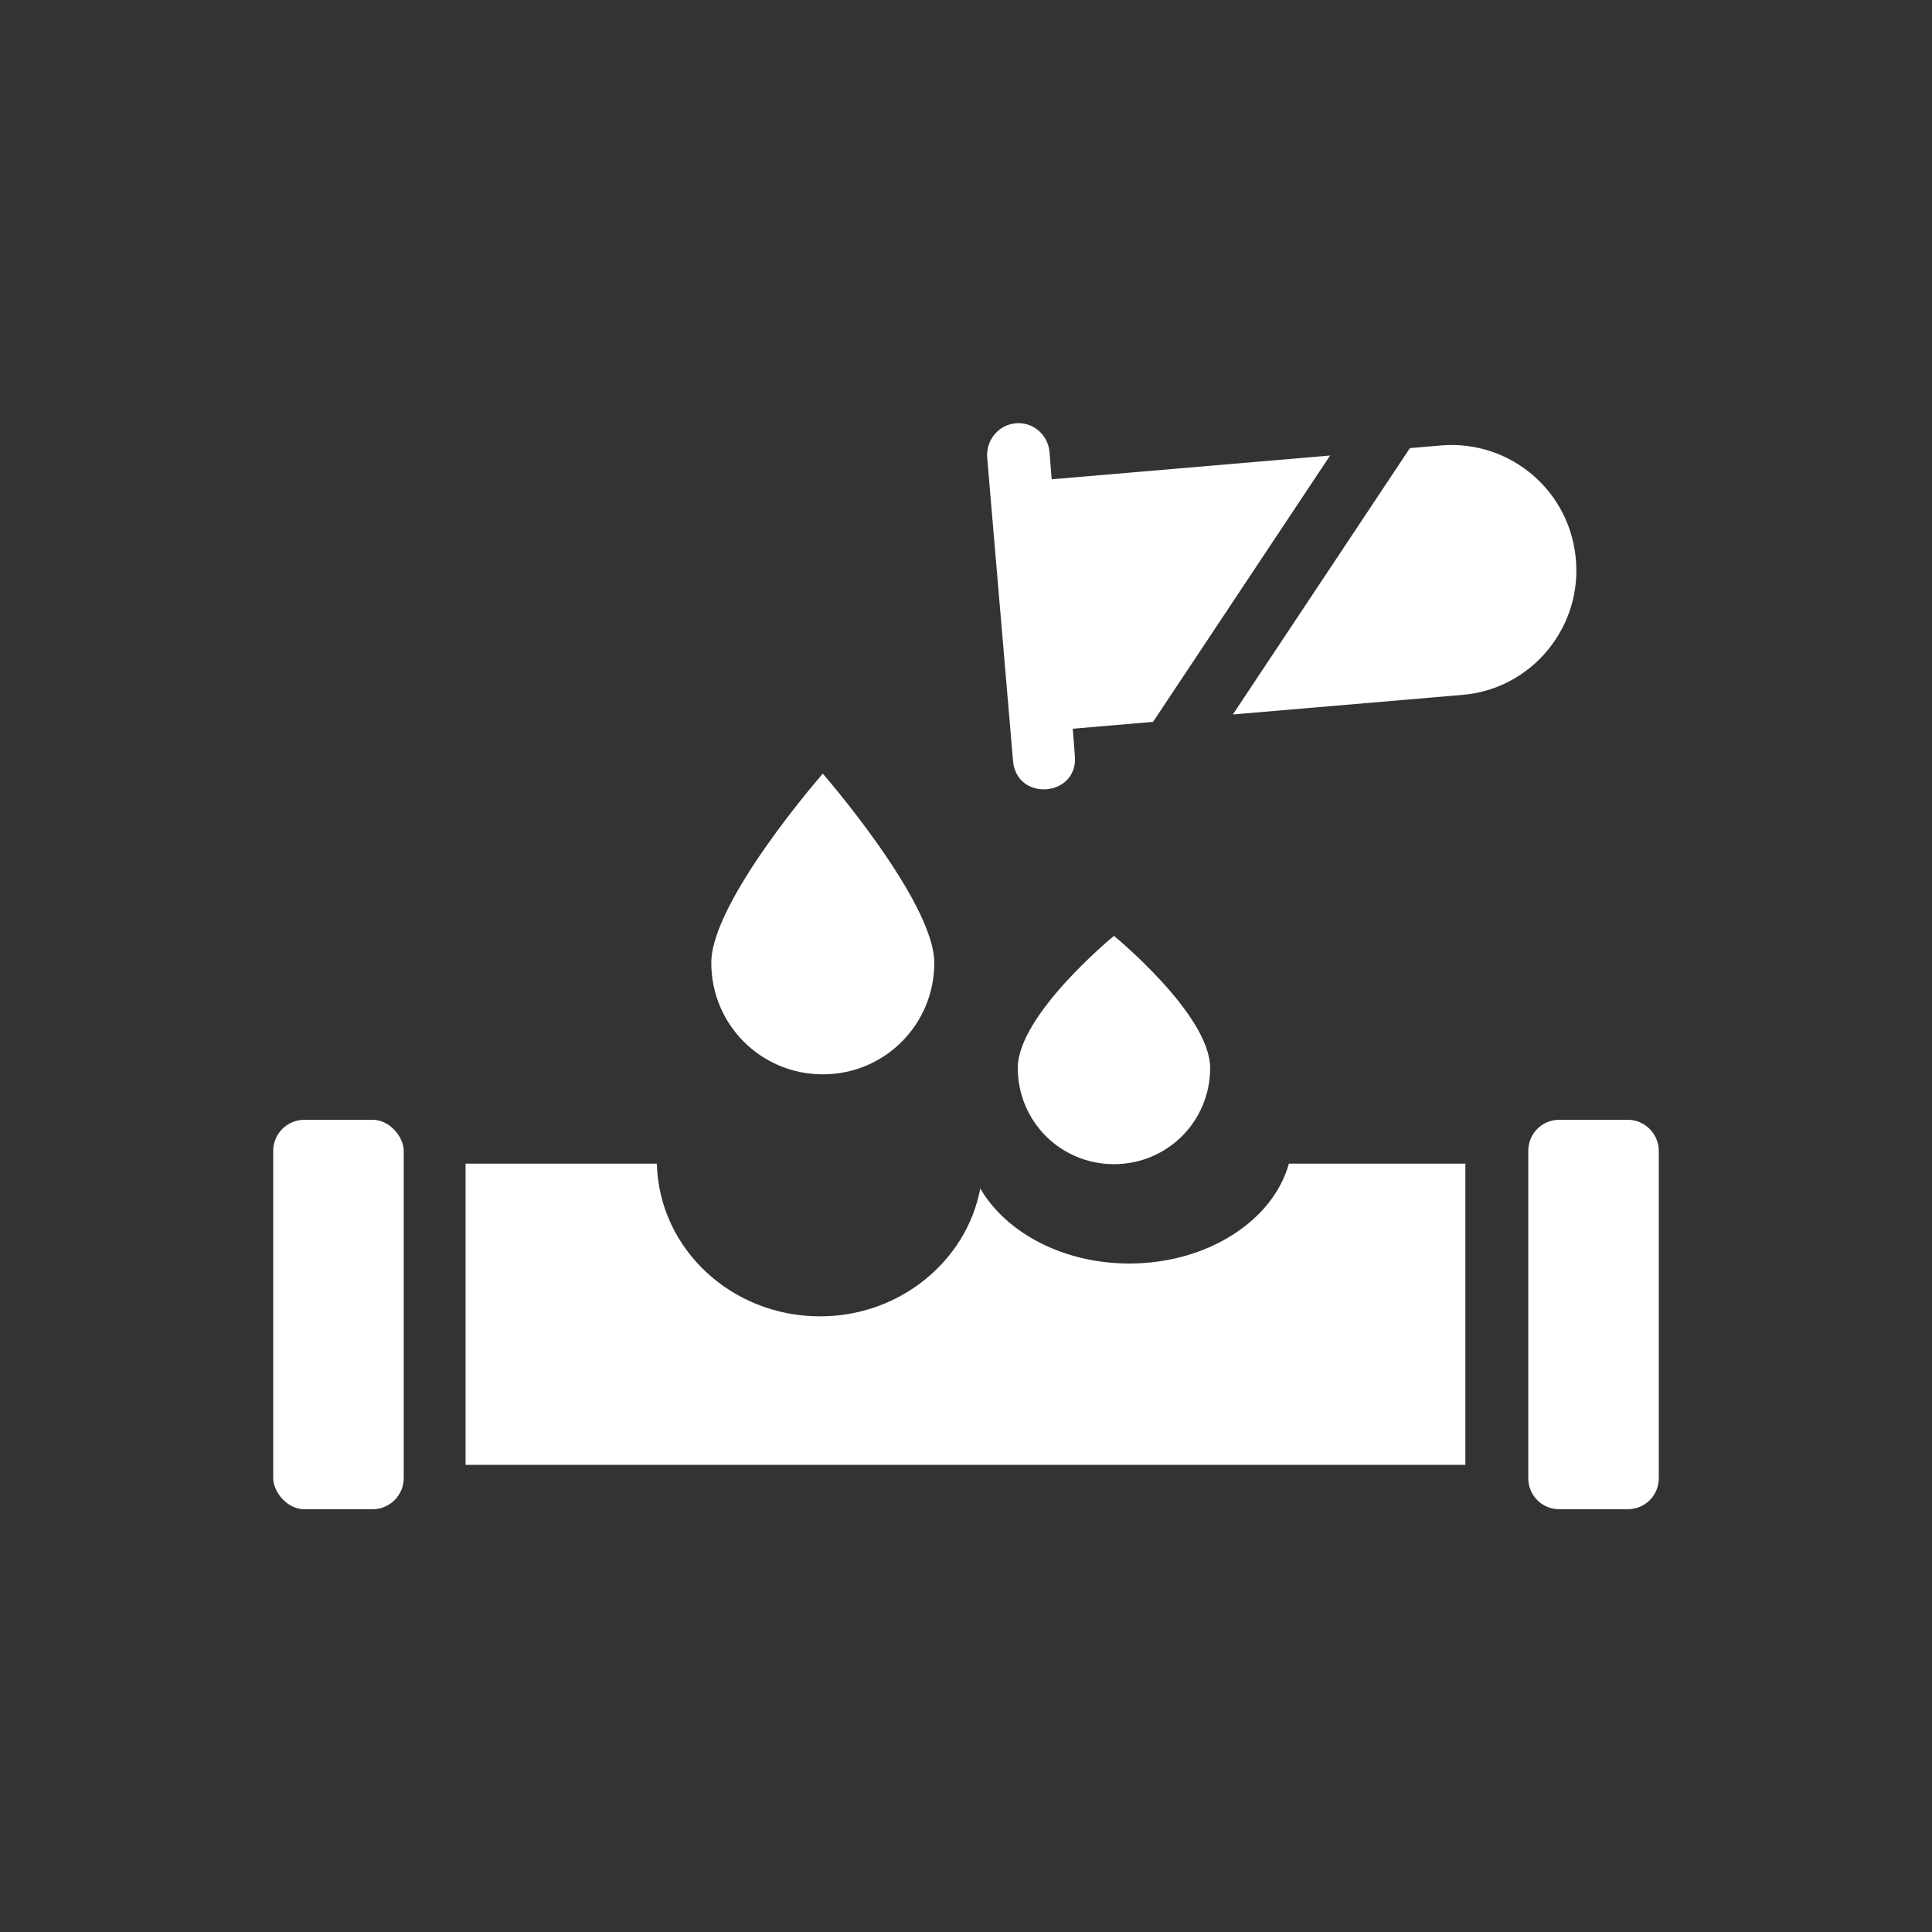
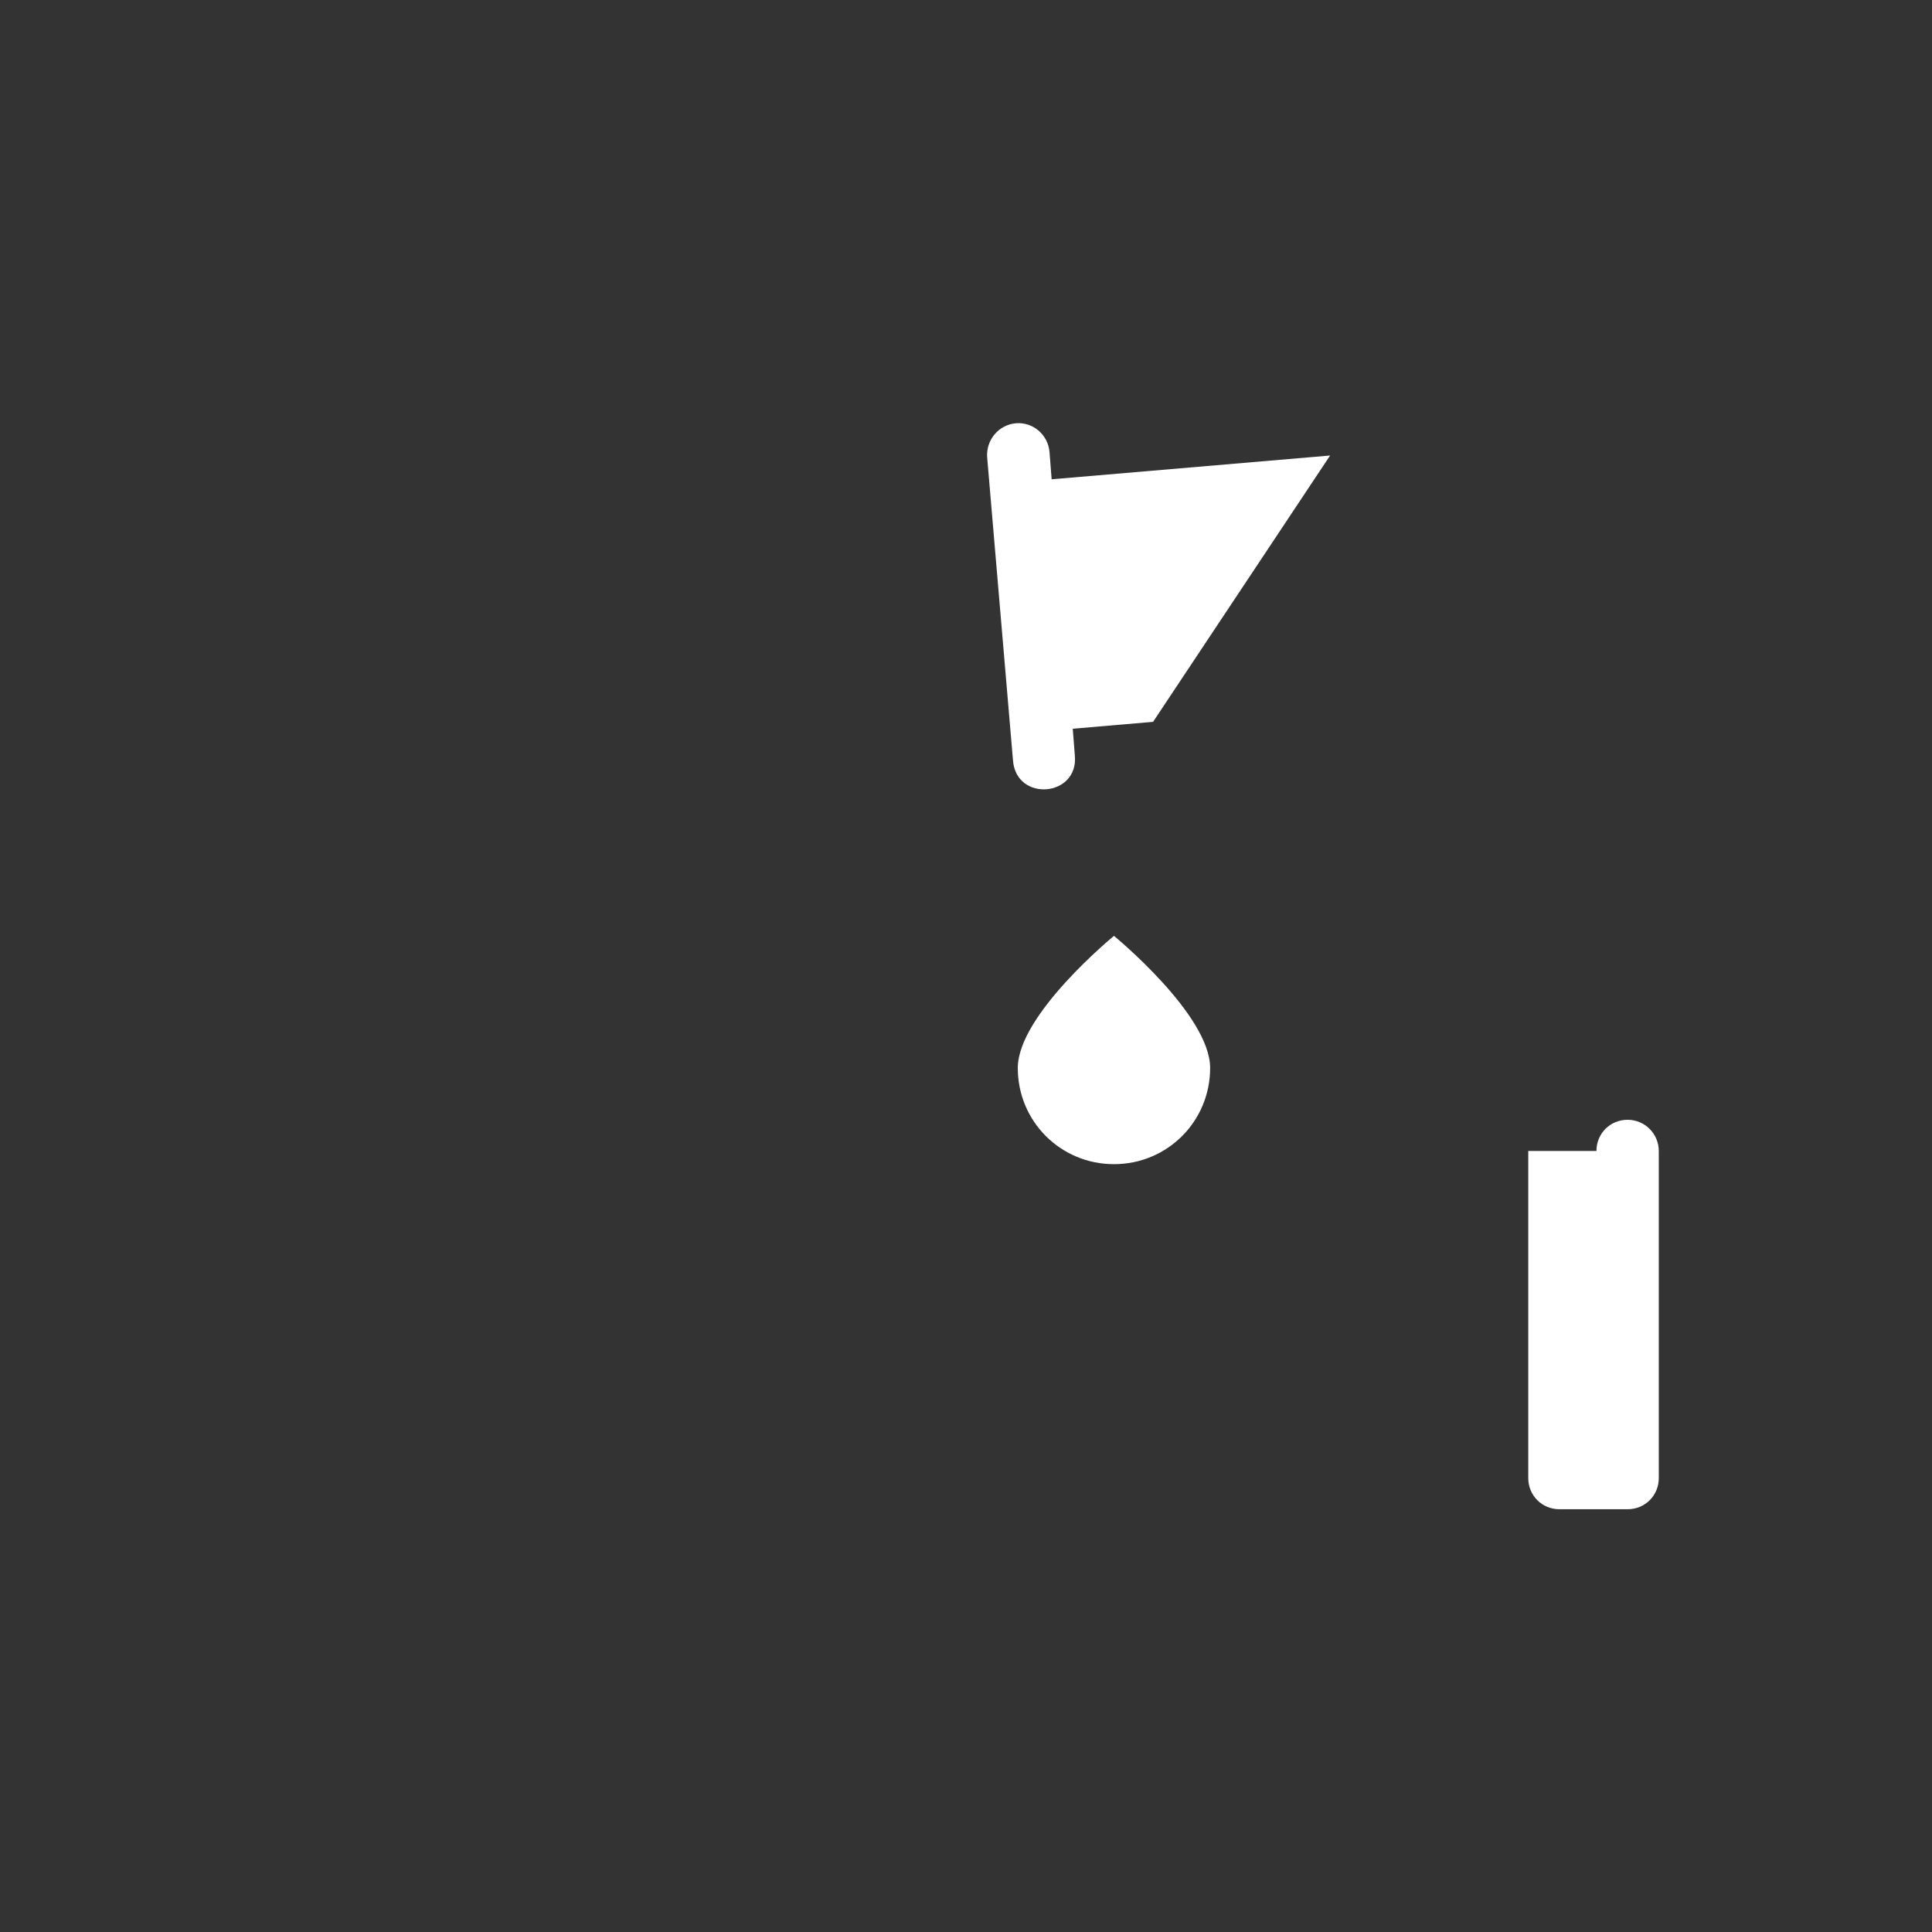
<svg xmlns="http://www.w3.org/2000/svg" id="Layer_1" data-name="Layer 1" viewBox="0 0 36.56 36.56">
  <rect x="0" y="0" width="36.56" height="36.56" fill="#333333" stroke="none" />
  <defs>
    <style>
      .cls-1 {
        fill: #fff;
      }
    </style>
  </defs>
-   <path class="cls-1" d="M27.74,22.02h-3.35c-.3,1.08-1.54,1.89-3.02,1.89-1.25,0-2.33-.58-2.82-1.42-.26,1.38-1.53,2.42-3.03,2.42-1.68,0-3.05-1.28-3.09-2.89h-3.62v5.7h18.92v-5.7Z" />
-   <rect class="cls-1" x="5.17" y="21.19" width="2.47" height="7.37" rx=".59" ry=".59" />
-   <path class="cls-1" d="M28.92,21.78v6.19c0,.33.26.59.59.59h1.29c.33,0,.59-.26.59-.59v-6.19c0-.32-.26-.59-.59-.59h-1.29c-.33,0-.59.26-.59.59" />
-   <path class="cls-1" d="M27.26,8.43l-.58.05-3.35,5.04,4.34-.37c1.23-.1,2.16-1.14,2.16-2.35,0-1.43-1.21-2.49-2.57-2.37" />
+   <path class="cls-1" d="M28.92,21.78v6.19c0,.33.26.59.59.59h1.29c.33,0,.59-.26.59-.59v-6.19c0-.32-.26-.59-.59-.59c-.33,0-.59.26-.59.59" />
  <path class="cls-1" d="M19.9,9.06l-.04-.51c-.03-.33-.32-.57-.64-.54-.32.03-.56.31-.54.64l.49,5.75c.07.78,1.24.68,1.17-.1l-.04-.51,1.52-.13,3.35-5.04-5.27.45Z" />
  <path class="cls-1" d="M21.08,17.71s-1.82,1.49-1.82,2.5.81,1.82,1.82,1.82,1.82-.81,1.82-1.82-1.82-2.5-1.82-2.5" />
-   <path class="cls-1" d="M17.68,18.22c0-1.16-2.11-3.58-2.11-3.58,0,0-2.11,2.41-2.11,3.58s.94,2.11,2.11,2.11,2.11-.94,2.11-2.11" />
</svg>